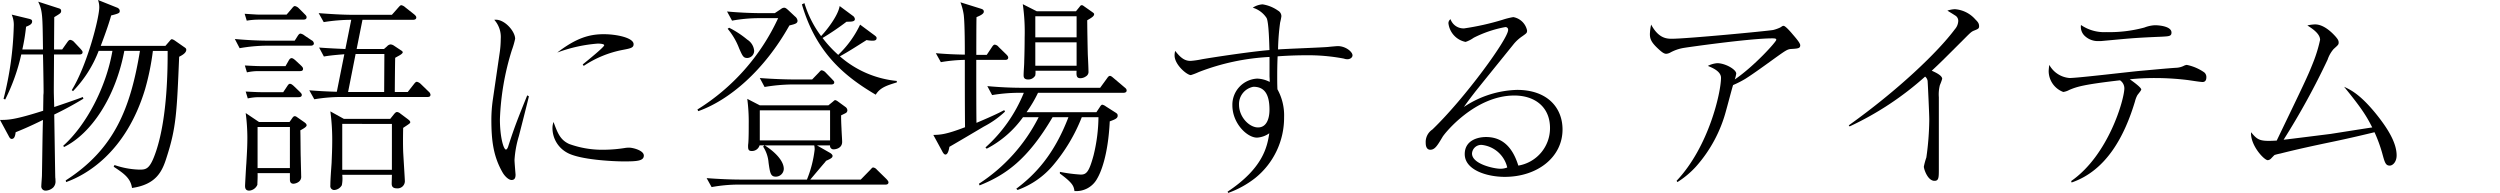
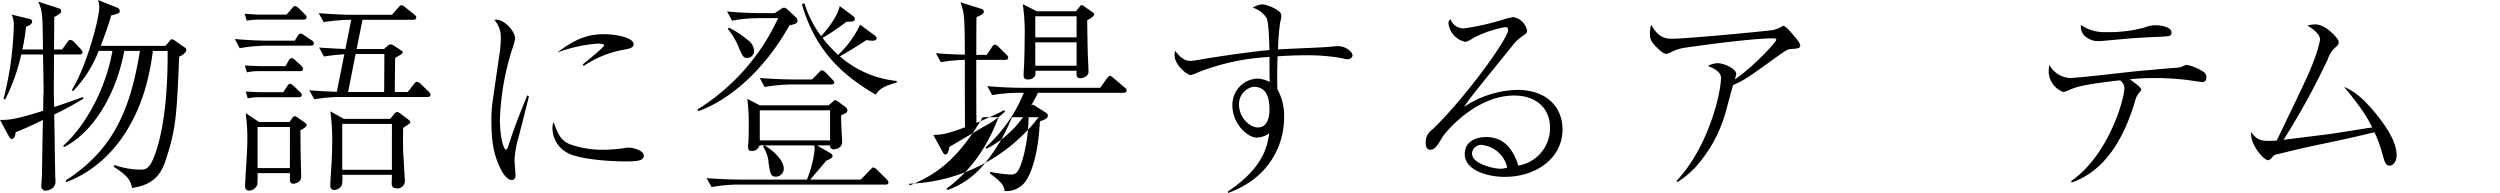
<svg xmlns="http://www.w3.org/2000/svg" width="458.865" height="35.41" viewBox="0 0 458.865 35.41">
  <defs>
    <clipPath id="clip-path">
      <rect id="長方形_2839" data-name="長方形 2839" width="458.865" height="35.41" fill="none" />
    </clipPath>
  </defs>
  <g id="グループ_5530" data-name="グループ 5530" clip-path="url(#clip-path)">
    <path id="パス_418" data-name="パス 418" d="M9.953,21.017c.038,1.836.153,9.915.191,11.562a3.1,3.1,0,0,1,.038.572,1.574,1.574,0,0,1-.42,1.264,2.125,2.125,0,0,1-1.378.575.776.776,0,0,1-.8-.881c0-.306.115-1.646.115-1.913.038-1.608.114-8.729.191-10.184-2.719,1.34-4.173,1.915-5.015,2.259-.077.575-.191,1.226-.727,1.226-.269,0-.422-.269-.575-.575L0,22.011c1.493,0,2.642,0,7.925-1.683,0-.46.038-2.45.038-2.872A4.974,4.974,0,0,0,8,16.692c0-1.033-.077-5.743-.115-6.7H3.905A35.573,35.573,0,0,1,.957,18.26l-.305-.114A59.385,59.385,0,0,0,2.528,4.787,4.622,4.622,0,0,0,2.145,2.68l3.176.768c.422.114.575.19.575.5,0,.5-.536.727-1.111.957A35.123,35.123,0,0,1,4.1,9.073h3.79c-.077-6.239-.077-7.083-.88-8.767l3.675,1.188c.267.076.536.152.536.5,0,.384-.115.46-1.264,1.15,0,.038-.038,5.358-.038,5.933h1.493l.919-1.3c.19-.267.343-.46.574-.46a1.209,1.209,0,0,1,.689.384L14.815,9c.077.115.344.346.344.575,0,.344-.305.422-.574.422H9.915c0,1.033-.038,5.588-.038,6.508,0,.574,0,.612.076,3.138.8-.267,4.517-1.531,5.245-1.837l.114.306a60.559,60.559,0,0,1-5.359,2.91m22.931-10.6c-.422,10.184-.536,13.015-2.3,18.452-.8,2.564-1.875,4.977-6.354,5.628-.269-1.839-1.531-2.681-3.368-3.905l.153-.306a15.239,15.239,0,0,0,4.517.842c1.3,0,1.991,0,3.139-3.444,2.1-6.354,2.1-15.312,2.1-18.336H28.06a46.042,46.042,0,0,1-1.416,6.966C23.084,28.176,15.581,32.2,12.135,33.419l-.076-.305c9-5.781,11.9-13.322,13.628-23.773H22.817c-1.608,8.536-6.087,15.2-11.064,17.646l-.153-.229c4.21-3.751,7.885-10.72,9.034-17.417H18.107A21.778,21.778,0,0,1,13.4,16.729l-.229-.191C16,11.982,18.222,3.255,18.222,1.34A3.942,3.942,0,0,0,17.992,0l3.446,1.379c.039,0,.536.191.536.612,0,.346,0,.46-1.569.844C20.1,3.943,19.562,5.59,18.49,8.422H30.358l.765-.88c.269-.344.344-.344.46-.344a1.768,1.768,0,0,1,.536.267l1.646,1.15c.344.229.422.305.422.536,0,.612-.919,1.071-1.3,1.262" transform="translate(0 0)" />
    <path id="パス_419" data-name="パス 419" d="M43.468,8.082H35.354a29.984,29.984,0,0,0-4.939.461l-.88-1.686c2.1.191,4.21.306,6.354.306h4.632l.536-.842c.191-.306.344-.458.536-.458a1.725,1.725,0,0,1,.766.381l1.262.844a.735.735,0,0,1,.422.574c0,.344-.344.42-.575.42M42.128,3.3H33.821a13.166,13.166,0,0,0-2.1.191l-.384-1.262c.69.038,2.145.152,2.719.152h4.977l.918-1.071c.229-.269.382-.5.613-.5a1.384,1.384,0,0,1,.689.382L42.359,2.3c.229.229.344.344.344.575,0,.305-.229.42-.575.42m-.649,9.454H33.861a9.849,9.849,0,0,0-2.106.231l-.382-1.264c.689.039,2.144.115,2.717.115h4.748l.574-1c.076-.153.269-.46.536-.46s.536.269.689.384l1.073,1c.229.229.344.382.344.574,0,.306-.191.42-.574.42m.076,10.873c.038.651.038,4.25.077,5.054,0,.536.076,2.869.076,3.33a1.138,1.138,0,0,1-.46,1.071,1.828,1.828,0,0,1-.956.343c-.652,0-.652-.574-.652-.8V31.473H33.708c.038.727-.038,1.76-.038,2.142a1.775,1.775,0,0,1-1.493,1.073c-.766,0-.766-.613-.766-.919,0-.114.191-3.637.229-3.981.153-2.566.193-3.522.193-4.9a35.635,35.635,0,0,0-.306-4.441l2.449,1.646h5.59l.46-.652c.152-.229.305-.42.5-.42.229,0,.382.153.611.306l1.149.8c.193.153.422.306.422.575,0,.306-.728.687-1.149.918m-.344-6.086h-7.2a9.755,9.755,0,0,0-2.106.229l-.382-1.262c.689.036,2.144.114,2.717.114h4.173l.689-1.033c.153-.229.306-.5.536-.5s.422.152.689.382l1.111,1.071c.229.231.382.384.382.575,0,.306-.229.422-.611.422m-1.57,5.474H33.708v7.541H39.64ZM64.868,17.5H49.02a29.857,29.857,0,0,0-4.9.42L43.2,16.273c1.953.155,3.675.232,5.053.269l1.378-6.89c-.305.039-2.258.153-3.751.42L45,8.427c2.067.153,3.981.229,4.823.267L50.9,3.336a32.242,32.242,0,0,0-5.053.42L44.923,2.11c2.03.155,4.364.306,6.354.306H58.36l1.149-1.3c.344-.384.42-.46.613-.46a1.543,1.543,0,0,1,.689.382l1.646,1.3c.114.114.382.305.382.572,0,.384-.422.422-.575.422h-9.3L51.891,8.695h5.015l.574-.5a1,1,0,0,1,.613-.344,1.216,1.216,0,0,1,.651.229l1.264.842c.115.077.344.193.344.384,0,.153-.306.384-.5.5-.115.077-.766.422-.881.5-.036.46-.076,5.7-.076,6.277h2.373l1.111-1.416c.153-.191.344-.46.574-.46a1.57,1.57,0,0,1,.69.384L65.1,16.505a.9.9,0,0,1,.346.572c0,.422-.384.422-.575.422m-4.441,5.666c-.038,1.837-.038,3.063,0,4.326.038.842.306,5.054.306,5.323a1.333,1.333,0,0,1-1.455,1.454c-.88,0-.956-.5-.956-.88,0-.306.038-1.226.038-1.608H49.249a6.157,6.157,0,0,1-.076,1.913,1.734,1.734,0,0,1-1.379.881.719.719,0,0,1-.727-.844c0-1.149.153-2.985.229-4.135.039-1.108.115-2.449.115-4.133a39.708,39.708,0,0,0-.344-5.321l2.488,1.378h8.5l.765-.956c.117-.115.269-.306.5-.306a1.12,1.12,0,0,1,.574.269l1.378,1.033c.191.152.46.344.46.574,0,.191-.153.269-1.3,1.033m-2.067-.727H49.249V30.86H58.36ZM51.7,9.614,50.322,16.58h6.621c0-.267.039-6.659.039-6.966Z" transform="translate(13.569 0.302)" />
    <path id="パス_420" data-name="パス 420" d="M68.687,16.547c-.267,1.149-1.569,6.239-1.836,7.274a19.121,19.121,0,0,0-.806,4.4c0,.422.193,2.642.193,2.681,0,.458-.077.994-.728.994-.574,0-1.262-.727-1.607-1.3-1.724-2.948-2.106-5.858-2.106-9.8a26.332,26.332,0,0,1,.269-3.637L63.29,8.776a18.188,18.188,0,0,0,.229-2.795A4.726,4.726,0,0,0,62.333,2.5c1.762-.269,3.828,2.067,3.828,3.482a15.246,15.246,0,0,1-.612,2.106,47.961,47.961,0,0,0-2.183,12.671c0,3.177.651,5.55,1.111,5.55.229,0,.422-.572.422-.612,1.187-3.675,1.8-5.168,3.482-9.34Zm7.351,8.727a17.823,17.823,0,0,0,6.354,1.073A25.649,25.649,0,0,0,86.45,26a4.742,4.742,0,0,1,.651-.038c.651,0,2.68.5,2.68,1.454,0,1-1.3,1.071-3.675,1.071-1.762,0-8.039-.267-10.412-1.607A5.143,5.143,0,0,1,73.013,22.4a3.267,3.267,0,0,1,.193-1.149c.727,1.953,1.187,3.255,2.833,4.019M78.564,10.69c.8-.651,3.943-3.179,3.943-3.522,0-.306-1.111-.306-1.188-.306a27.181,27.181,0,0,0-7.426,1.646c3.484-2.68,5.895-3.37,8.536-3.37,2.335,0,5.474.652,5.474,1.837,0,.651-.536.766-1.953,1.035a19.421,19.421,0,0,0-7.2,2.948Z" transform="translate(28.391 1.139)" />
    <path id="パス_421" data-name="パス 421" d="M104.593,4.49C99.961,12.759,93.569,18.2,87.865,20.222l-.153-.306A38.875,38.875,0,0,0,102.527,3.15H98.966a27.834,27.834,0,0,0-4.9.458l-.919-1.683c1.991.191,4.365.305,6.354.305h2.412l1.149-.765a1.014,1.014,0,0,1,.574-.231c.269,0,.5.231.766.46l1.224,1.149a1.163,1.163,0,0,1,.46.765c0,.5-.382.613-1.493.881M122.2,33.7H95.215a27.7,27.7,0,0,0-4.9.458L89.4,32.511c1.991.155,4.364.269,6.354.269h12.058a20.851,20.851,0,0,0,1.417-5.514,3.486,3.486,0,0,0-.077-.765h-9.11c.689.384,3.522,2.337,3.522,4.326a1.471,1.471,0,0,1-1.455,1.417c-.957,0-1.071-.651-1.34-2.564a6.269,6.269,0,0,0-1-2.95L100,26.5h-.882a1.444,1.444,0,0,1-1.454,1.033c-.46,0-.652-.191-.652-.765a3.407,3.407,0,0,1,.039-.651c.076-1,.076-2.449.076-3.484a32.519,32.519,0,0,0-.267-4.67l2.3,1.187h12.593l.8-.649c.306-.269.344-.306.46-.306a1.3,1.3,0,0,1,.46.229l1.416,1.033a.821.821,0,0,1,.344.574.6.6,0,0,1-.231.5c-.114.077-.765.384-.918.461,0,.572,0,1.071.076,2.487,0,.344.115,1.991.115,2.374,0,1.3-1.416,1.378-1.531,1.378a.637.637,0,0,1-.689-.728h-2.411l2.411,1.378c.076.039.46.306.46.537,0,.344-.269.5-1.188.918-.038.039-.191.269-.305.382-.728.842-1.877,2.221-2.6,3.063h9.264l1.722-1.76c.382-.422.422-.461.575-.461a1.041,1.041,0,0,1,.649.384l1.8,1.76c.077.115.344.344.344.575,0,.422-.42.422-.574.422M96.861,10.462c-.728,0-.882-.382-1.493-1.76a12.5,12.5,0,0,0-2.106-3.6l.269-.191a17.225,17.225,0,0,1,3.33,2.182,2.678,2.678,0,0,1,1.262,2.029,1.309,1.309,0,0,1-1.262,1.34m15.388,4.861h-7.274a32.145,32.145,0,0,0-4.937.46l-.88-1.646c2.871.231,5.626.269,6.354.269h3.253l1.187-1.226c.384-.42.422-.458.575-.458a1.25,1.25,0,0,1,.689.381l1.187,1.226c.306.346.42.384.42.613,0,.382-.458.382-.574.382m-.191,4.748h-12.9v5.512h12.9Zm8.383-2.872C114.776,13.869,109.494,9.544,106.89.624l.46-.231a19.575,19.575,0,0,0,3.062,6.049c.957-1,3.1-3.676,3.406-5.512l2.374,1.762a.862.862,0,0,1,.42.612c0,.5-.612.5-1.531.5a47.836,47.836,0,0,1-4.4,2.986,21.838,21.838,0,0,0,2.871,3.1,18.657,18.657,0,0,0,4.019-5.55L119.944,6.1c.651.46.651.536.651.728,0,.458-.536.458-.727.458a5.416,5.416,0,0,1-1.111-.115c-2.3,1.455-3.368,2.144-4.9,2.986a18.578,18.578,0,0,0,10.45,4.518v.267c-1.722.536-3.062.918-3.866,2.258" transform="translate(40.298 0.181)" />
-     <path id="パス_422" data-name="パス 422" d="M130.545,10.855h-5.282v2.22c0,1.569,0,7.389.038,9.34,3.444-1.455,4.441-1.991,5.09-2.335l.153.269a17.27,17.27,0,0,1-3.9,2.755c-.574.346-5.628,3.33-6.316,3.713-.076.5-.269,1.417-.728,1.417-.267,0-.5-.42-.611-.651l-1.608-2.948c1.34-.038,2.3-.076,5.819-1.417-.038-4.133-.038-8.228-.038-12.363a29.055,29.055,0,0,0-4.4.42l-.919-1.646c1.3.115,3.024.231,5.321.267,0-1.34,0-5.435-.191-7.234a10.838,10.838,0,0,0-.613-2.373l3.675,1.149c.346.115.613.191.613.574,0,.46-.88.8-1.34,1-.038,1.071-.038,5.933-.038,6.928h1.913l.919-1.379c.267-.42.42-.5.536-.5a1.026,1.026,0,0,1,.727.422l1.417,1.378c.306.305.344.458.344.574,0,.422-.422.422-.575.422M152.289,16.9H136.595a23.317,23.317,0,0,1-2.106,3.561h12.824l.613-.919c.114-.191.306-.46.46-.46a1.608,1.608,0,0,1,.649.306l1.8,1.147c.306.193.382.306.382.575,0,.5-.536.69-1.454,1.033-.306,6.354-1.684,9.456-2.3,10.489a4.368,4.368,0,0,1-4.173,2.3c-.153-.88-.229-1.416-2.68-3.215v-.306a27.888,27.888,0,0,0,3.828.5c1.033,0,1.531-.46,2.373-3.6a30.393,30.393,0,0,0,.88-6.929h-3.062a31.446,31.446,0,0,1-5.245,8.8,15.281,15.281,0,0,1-6.546,4.555l-.229-.229c3.368-2.528,6.89-6.127,9.569-13.13h-2.909c-4.594,7.809-8.614,10.6-13.4,12.518l-.114-.306A31.344,31.344,0,0,0,136.71,21.382h-2.872a18.9,18.9,0,0,1-6.661,5.779l-.229-.229A27.149,27.149,0,0,0,133.991,16.9h-.88a29.953,29.953,0,0,0-4.939.42l-.88-1.646c2.1.191,4.25.306,6.354.306H148l1.226-1.684c.191-.269.344-.5.574-.5s.5.269.689.422l1.991,1.684c.191.153.382.305.382.574,0,.344-.343.422-.574.422M145.629,3.581c0,1,.077,5.55.114,6.47.077,1.417.115,2.564.115,2.871a.955.955,0,0,1-.458.957,1.822,1.822,0,0,1-1,.344c-.766,0-.766-.5-.728-1.378h-7.541a3.583,3.583,0,0,1-.038.879,1.443,1.443,0,0,1-1.34.728c-.8,0-.8-.536-.8-.766,0-.727.114-1.875.114-2.6.039-1.033.077-2.909.077-4.326A35.658,35.658,0,0,0,133.8.633l2.564,1.3h7.2l.652-.8c.229-.306.267-.306.42-.306.115,0,.153,0,.46.229l1.416.994c.269.193.384.269.384.422,0,.344-.384.612-1.264,1.111m-1.953-.728H136.1V6.719h7.579Zm0,4.787H136.1v4.288h7.579Z" transform="translate(53.927 0.133)" />
+     <path id="パス_422" data-name="パス 422" d="M130.545,10.855h-5.282v2.22c0,1.569,0,7.389.038,9.34,3.444-1.455,4.441-1.991,5.09-2.335l.153.269a17.27,17.27,0,0,1-3.9,2.755c-.574.346-5.628,3.33-6.316,3.713-.076.5-.269,1.417-.728,1.417-.267,0-.5-.42-.611-.651l-1.608-2.948c1.34-.038,2.3-.076,5.819-1.417-.038-4.133-.038-8.228-.038-12.363a29.055,29.055,0,0,0-4.4.42l-.919-1.646c1.3.115,3.024.231,5.321.267,0-1.34,0-5.435-.191-7.234a10.838,10.838,0,0,0-.613-2.373l3.675,1.149c.346.115.613.191.613.574,0,.46-.88.8-1.34,1-.038,1.071-.038,5.933-.038,6.928h1.913l.919-1.379c.267-.42.42-.5.536-.5a1.026,1.026,0,0,1,.727.422l1.417,1.378c.306.305.344.458.344.574,0,.422-.422.422-.575.422M152.289,16.9H136.595a23.317,23.317,0,0,1-2.106,3.561l.613-.919c.114-.191.306-.46.46-.46a1.608,1.608,0,0,1,.649.306l1.8,1.147c.306.193.382.306.382.575,0,.5-.536.69-1.454,1.033-.306,6.354-1.684,9.456-2.3,10.489a4.368,4.368,0,0,1-4.173,2.3c-.153-.88-.229-1.416-2.68-3.215v-.306a27.888,27.888,0,0,0,3.828.5c1.033,0,1.531-.46,2.373-3.6a30.393,30.393,0,0,0,.88-6.929h-3.062a31.446,31.446,0,0,1-5.245,8.8,15.281,15.281,0,0,1-6.546,4.555l-.229-.229c3.368-2.528,6.89-6.127,9.569-13.13h-2.909c-4.594,7.809-8.614,10.6-13.4,12.518l-.114-.306A31.344,31.344,0,0,0,136.71,21.382h-2.872a18.9,18.9,0,0,1-6.661,5.779l-.229-.229A27.149,27.149,0,0,0,133.991,16.9h-.88a29.953,29.953,0,0,0-4.939.42l-.88-1.646c2.1.191,4.25.306,6.354.306H148l1.226-1.684c.191-.269.344-.5.574-.5s.5.269.689.422l1.991,1.684c.191.153.382.305.382.574,0,.344-.343.422-.574.422M145.629,3.581c0,1,.077,5.55.114,6.47.077,1.417.115,2.564.115,2.871a.955.955,0,0,1-.458.957,1.822,1.822,0,0,1-1,.344c-.766,0-.766-.5-.728-1.378h-7.541a3.583,3.583,0,0,1-.038.879,1.443,1.443,0,0,1-1.34.728c-.8,0-.8-.536-.8-.766,0-.727.114-1.875.114-2.6.039-1.033.077-2.909.077-4.326A35.658,35.658,0,0,0,133.8.633l2.564,1.3h7.2l.652-.8c.229-.306.267-.306.42-.306.115,0,.153,0,.46.229l1.416.994c.269.193.384.269.384.422,0,.344-.384.612-1.264,1.111m-1.953-.728H136.1V6.719h7.579Zm0,4.787H136.1v4.288h7.579Z" transform="translate(53.927 0.133)" />
    <path id="パス_423" data-name="パス 423" d="M157.449,34.928c6.508-4.326,7.272-8.231,7.656-10.72a4.36,4.36,0,0,1-2.259.8c-1.8,0-4.517-2.6-4.517-5.934a4.8,4.8,0,0,1,4.555-4.9,5.355,5.355,0,0,1,2.3.613c0-.613-.038-.844-.038-1.111V10.2A41.805,41.805,0,0,0,152.2,12.955a11.961,11.961,0,0,1-1.493.574c-.727,0-2.986-1.913-2.986-3.6a2.928,2.928,0,0,1,.115-.844c1.109,1.455,1.875,1.837,2.833,1.837a15.725,15.725,0,0,0,2.1-.306c1.762-.306,8.691-1.378,12.366-1.683-.038-1.073-.115-5.169-.537-5.9a4.62,4.62,0,0,0-2.526-1.875,3.7,3.7,0,0,1,1.8-.613A6.724,6.724,0,0,1,166.712,1.7a1.177,1.177,0,0,1,.613,1.033,9.923,9.923,0,0,1-.231,1.149,41.323,41.323,0,0,0-.382,4.939c1.455-.115,7.925-.344,9.227-.46.267-.038,1.607-.153,1.722-.153,1.493,0,2.717,1.071,2.717,1.684,0,.46-.5.727-.918.727a1.8,1.8,0,0,1-.651-.114,34.974,34.974,0,0,0-7.083-.613c-1.684,0-3.406.077-5.091.191-.077,1.684-.077,3.063-.077,3.714,0,.765,0,1.34.039,2.335a9.848,9.848,0,0,1,1.224,5.128A14.2,14.2,0,0,1,162.5,32.438a17.75,17.75,0,0,1-4.939,2.719Zm2.1-15.963c0,2.258,1.877,4.171,3.484,4.171,2.106,0,2.106-2.831,2.106-3.253,0-3.062-1.073-4.21-2.948-4.21a3.221,3.221,0,0,0-2.642,3.292" transform="translate(67.869 0.254)" />
    <path id="パス_424" data-name="パス 424" d="M186.388,4.218a47.444,47.444,0,0,0,7-1.569,13.531,13.531,0,0,1,1.992-.5A3.147,3.147,0,0,1,197.91,4.6c0,.458-.077.5-.881,1.071a7.273,7.273,0,0,0-1.684,1.569c-1.109,1.379-6.048,7.465-7.043,8.729-.5.651-1.073,1.378-1.991,2.68a18.363,18.363,0,0,1,9.761-3.139c5.552,0,8.346,3.255,8.346,7.274,0,5.09-4.632,8.689-10.6,8.689-3.292,0-7.35-1.264-7.35-4.174,0-2.564,2.45-3.138,3.9-3.138,3.139,0,4.939,2.029,5.934,5.245a6.964,6.964,0,0,0,5.819-6.891c0-3.905-2.833-5.972-6.546-5.972-7.236,0-12.786,6.928-13.168,7.58-.957,1.607-1.417,2.373-2.259,2.373-.5,0-.842-.382-.842-1.264a2.745,2.745,0,0,1,1.224-2.449c5.972-5.743,13.9-16.654,13.9-18.26a.473.473,0,0,0-.536-.536,21.237,21.237,0,0,0-5.781,1.953,5.567,5.567,0,0,1-1.493.765A3.956,3.956,0,0,1,183.478,3.3a.892.892,0,0,1,.382-.766,2.517,2.517,0,0,0,2.528,1.684m3.291,21.4a1.68,1.68,0,0,0-1.875,1.569c0,1.953,4.1,2.795,5.168,2.795a3.366,3.366,0,0,0,1.3-.231,5.394,5.394,0,0,0-4.594-4.133" transform="translate(82.378 0.989)" />
    <path id="パス_425" data-name="パス 425" d="M213.4,31.767c5.933-6.278,8.154-16.268,8.154-18.91,0-1.264-1.8-1.915-2.412-2.182a4.441,4.441,0,0,1,1.724-.5c1.454,0,3.482,1.147,3.482,1.915a6.2,6.2,0,0,1-.267,1.071c3.637-2.488,7.618-6.929,7.618-7.274,0-.231-.231-.269-.727-.269-4.25,0-16.194,1.724-16.309,1.762a7.8,7.8,0,0,0-2.487.881,1.712,1.712,0,0,1-.69.19c-.382,0-.8-.306-1.378-.842-1.3-1.187-1.607-1.837-1.607-2.755a8.856,8.856,0,0,1,.229-1.762c1.34,2.49,2.793,2.6,3.789,2.6,2.719,0,17.572-1.417,18.6-1.608a6.862,6.862,0,0,0,1.3-.458c.422-.269.46-.306.613-.306.344,0,1.3,1.109,1.684,1.569.46.536,1.378,1.569,1.378,1.991,0,.575-.382.612-1.684.689-.651.038-1.033.306-2.755,1.532-3.179,2.3-4.48,3.215-5.628,3.942a18.21,18.21,0,0,1-2.259,1.149c-.229.727-1.071,3.942-1.262,4.593a25.146,25.146,0,0,1-5.552,10.375A16.265,16.265,0,0,1,213.552,32Z" transform="translate(94.331 1.422)" />
-     <path id="パス_426" data-name="パス 426" d="M237.508,22.477C246.58,16.008,253.892,9,256.993,4.83a2.447,2.447,0,0,0,.613-1.455,1.124,1.124,0,0,0-.575-1.071c-.229-.155-1.224-.766-1.416-.881a4.654,4.654,0,0,1,1.378-.267,5.53,5.53,0,0,1,3.751,1.875c.46.458.69.728.69,1.264,0,.42-.231.5-.766.727-.613.229-.727.344-1.837,1.455-4.135,4.133-4.594,4.594-6.087,5.972.766.343,1.915.879,1.915,1.492a10.383,10.383,0,0,1-.422,1.15,6.829,6.829,0,0,0-.191,2.22V30.44c0,1.608,0,2.22-.8,2.22-1.262,0-1.953-2.183-1.953-2.6a12.228,12.228,0,0,1,.46-1.684,51.9,51.9,0,0,0,.537-7.005c0-.88-.269-6.7-.306-7.043a1.248,1.248,0,0,0-.46-.8,56.515,56.515,0,0,1-13.859,9.149Z" transform="translate(101.821 0.531)" />
    <path id="パス_427" data-name="パス 427" d="M270.784,31.782c6.852-4.746,9.761-15.007,9.761-17.034a1.774,1.774,0,0,0-.8-1.455c-6.585.765-7.847,1.149-9.3,1.762a3.309,3.309,0,0,1-1.111.381,4.118,4.118,0,0,1-2.68-3.866,10.984,10.984,0,0,1,.115-1.109,4.661,4.661,0,0,0,3.713,2.412c1.493,0,10.8-1.111,12.824-1.3,2.22-.191,4.441-.42,6.661-.574a3.528,3.528,0,0,0,1.455-.344,1.67,1.67,0,0,1,.574-.191,8.509,8.509,0,0,1,3.215,1.378,1.115,1.115,0,0,1,.384.918c0,.422-.153.844-.689.844-.5,0-2.528-.346-2.948-.384a49.668,49.668,0,0,0-5.743-.343,44.989,44.989,0,0,0-4.669.229c.536.381,2.1,1.492,2.1,1.875,0,.191-.651.919-.727,1.071a4.8,4.8,0,0,0-.422,1.111c-1.875,6.239-5.168,12.671-11.638,14.891ZM277.291,4.45a24.607,24.607,0,0,0,6.929-.842,6.259,6.259,0,0,1,1.913-.422c.918,0,3.062.229,3.062,1.34,0,.689-.458.689-1.837.766-5.474.229-6.048.343-11.1.8h-.422a3.469,3.469,0,0,1-2.488-.881,2.279,2.279,0,0,1-.765-2.068,7.527,7.527,0,0,0,4.708,1.3" transform="translate(109.372 1.446)" />
    <path id="パス_428" data-name="パス 428" d="M310.731,23.167c1.224-.191,6.546-1.033,7.618-1.187-.957-1.877-1.722-3.255-5.168-7.465,1.224.575,2.909,1.379,5.741,4.823,2.182,2.68,3.905,5.4,3.905,7.77,0,1.226-.728,1.877-1.264,1.877-.766,0-.919-.574-1.378-2.259a26.786,26.786,0,0,0-1.417-3.866c-1.416.344-4.785,1.149-7.58,1.724-3.482.727-6.508,1.378-9.683,2.182a10.968,10.968,0,0,0-1.073.267c-.115.076-.574.575-.651.651a.944.944,0,0,1-.611.306c-.651,0-3.217-2.719-3.063-5.13,1.224,1.455,1.57,1.724,4.71,1.531,5.128-10.641,5.7-11.829,6.621-14.162a25.929,25.929,0,0,0,1.34-4.327c0-1.147-1.493-2.1-2.335-2.642a6.984,6.984,0,0,1,1.417-.191c1.607,0,3.1,1.493,3.751,2.221.46.536.575.765.575,1.111,0,.381-.115.458-.919,1.185a5.761,5.761,0,0,0-1.111,1.953,134.832,134.832,0,0,1-8.076,14.7c1.378-.152,7.427-.919,8.651-1.071" transform="translate(117.065 1.41)" />
  </g>
</svg>